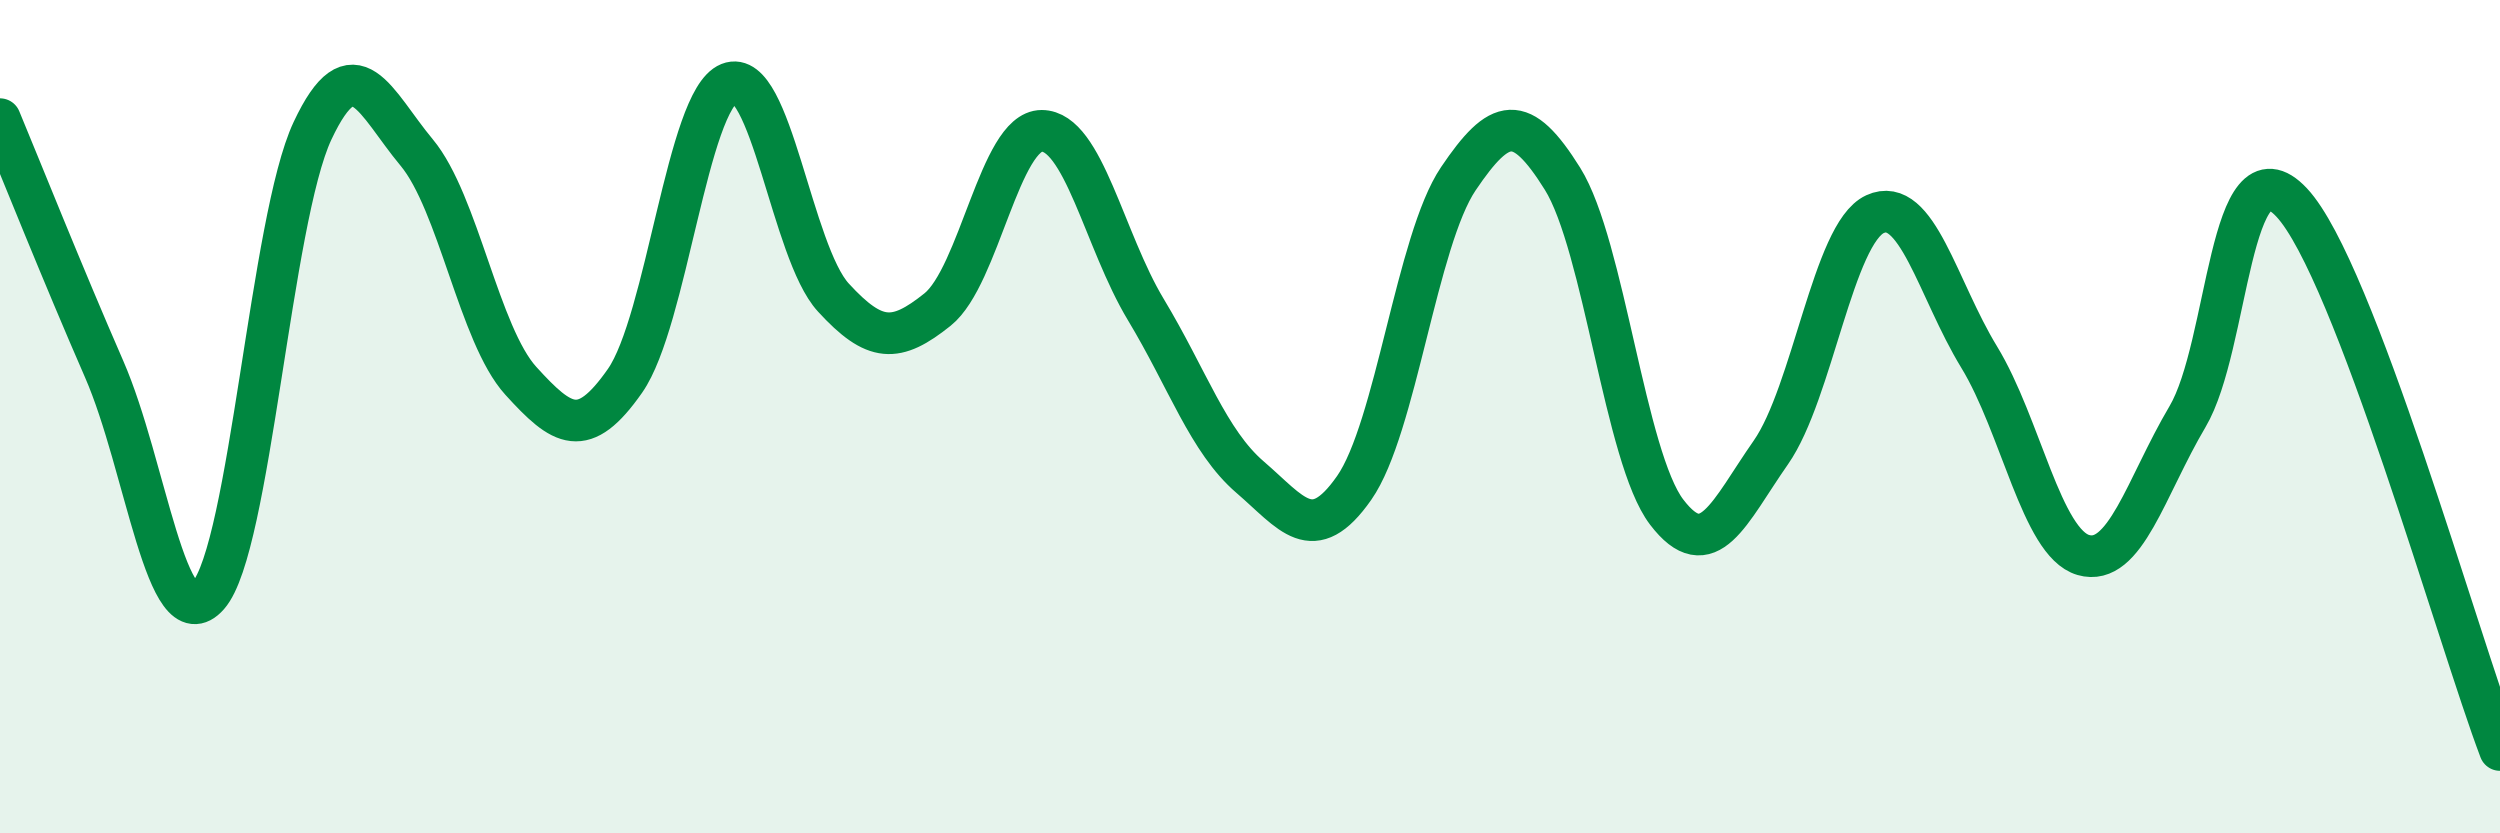
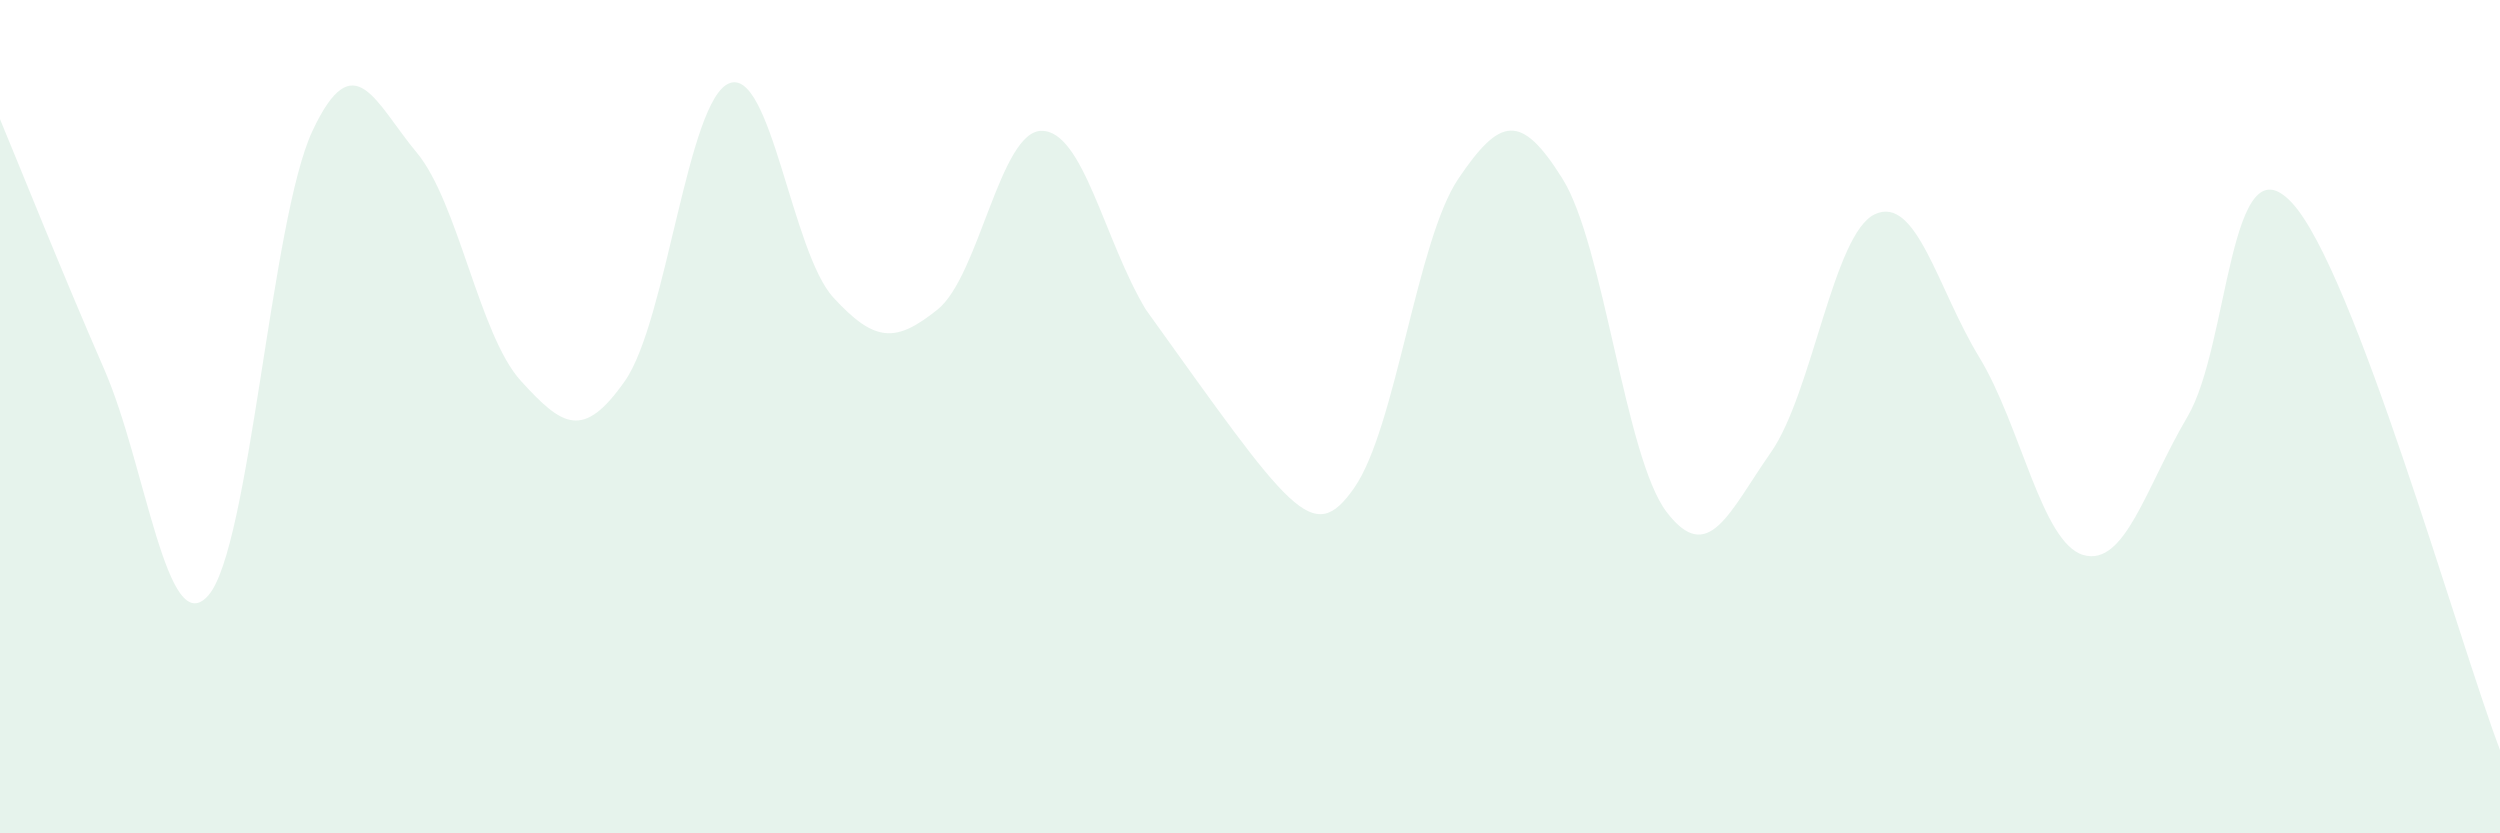
<svg xmlns="http://www.w3.org/2000/svg" width="60" height="20" viewBox="0 0 60 20">
-   <path d="M 0,2.86 C 0.5,4.06 1.5,6.57 2.5,8.86 C 3.5,11.15 4,15.43 5,14.29 C 6,13.15 6.5,5.27 7.5,3.14 C 8.5,1.01 9,2.46 10,3.66 C 11,4.86 11.5,8.04 12.5,9.14 C 13.5,10.24 14,10.57 15,9.14 C 16,7.71 16.5,2.4 17.5,2 C 18.5,1.6 19,6.05 20,7.14 C 21,8.23 21.5,8.23 22.5,7.43 C 23.5,6.63 24,3.14 25,3.14 C 26,3.14 26.5,5.77 27.5,7.43 C 28.5,9.09 29,10.59 30,11.45 C 31,12.31 31.5,13.14 32.5,11.71 C 33.5,10.28 34,5.77 35,4.29 C 36,2.81 36.5,2.69 37.5,4.29 C 38.5,5.89 39,10.98 40,12.29 C 41,13.6 41.5,12.29 42.5,10.86 C 43.5,9.43 44,5.6 45,5.14 C 46,4.68 46.5,6.93 47.5,8.57 C 48.5,10.21 49,13.03 50,13.32 C 51,13.61 51.5,11.69 52.5,10 C 53.5,8.31 53.5,3.26 55,4.86 C 56.5,6.46 59,15.37 60,18L60 20L0 20Z" fill="#008740" opacity="0.1" stroke-linecap="round" stroke-linejoin="round" />
-   <path d="M 0,2.86 C 0.5,4.06 1.5,6.57 2.5,8.86 C 3.5,11.15 4,15.43 5,14.29 C 6,13.15 6.5,5.27 7.5,3.14 C 8.5,1.01 9,2.46 10,3.66 C 11,4.86 11.5,8.04 12.5,9.14 C 13.5,10.24 14,10.57 15,9.14 C 16,7.71 16.5,2.4 17.5,2 C 18.5,1.6 19,6.05 20,7.14 C 21,8.23 21.5,8.23 22.5,7.43 C 23.5,6.63 24,3.14 25,3.14 C 26,3.14 26.5,5.77 27.5,7.43 C 28.5,9.09 29,10.59 30,11.45 C 31,12.31 31.5,13.14 32.5,11.71 C 33.5,10.28 34,5.77 35,4.29 C 36,2.81 36.5,2.69 37.5,4.29 C 38.5,5.89 39,10.98 40,12.29 C 41,13.6 41.5,12.29 42.5,10.86 C 43.5,9.43 44,5.6 45,5.14 C 46,4.68 46.5,6.93 47.5,8.57 C 48.5,10.21 49,13.03 50,13.32 C 51,13.61 51.5,11.69 52.5,10 C 53.5,8.31 53.5,3.26 55,4.86 C 56.5,6.46 59,15.37 60,18" stroke="#008740" stroke-width="1" fill="none" stroke-linecap="round" stroke-linejoin="round" />
+   <path d="M 0,2.86 C 0.5,4.06 1.5,6.57 2.5,8.86 C 3.5,11.15 4,15.43 5,14.29 C 6,13.15 6.5,5.27 7.5,3.14 C 8.5,1.01 9,2.46 10,3.66 C 11,4.86 11.5,8.04 12.5,9.14 C 13.5,10.24 14,10.57 15,9.14 C 16,7.71 16.5,2.4 17.5,2 C 18.5,1.6 19,6.05 20,7.14 C 21,8.23 21.5,8.23 22.5,7.43 C 23.5,6.63 24,3.14 25,3.14 C 26,3.14 26.5,5.77 27.5,7.43 C 31,12.31 31.5,13.14 32.5,11.71 C 33.5,10.28 34,5.77 35,4.29 C 36,2.81 36.5,2.69 37.5,4.29 C 38.5,5.89 39,10.98 40,12.29 C 41,13.6 41.5,12.29 42.5,10.86 C 43.5,9.43 44,5.6 45,5.14 C 46,4.68 46.5,6.93 47.5,8.57 C 48.5,10.21 49,13.03 50,13.32 C 51,13.61 51.5,11.69 52.5,10 C 53.5,8.31 53.5,3.26 55,4.86 C 56.5,6.46 59,15.37 60,18L60 20L0 20Z" fill="#008740" opacity="0.1" stroke-linecap="round" stroke-linejoin="round" />
</svg>